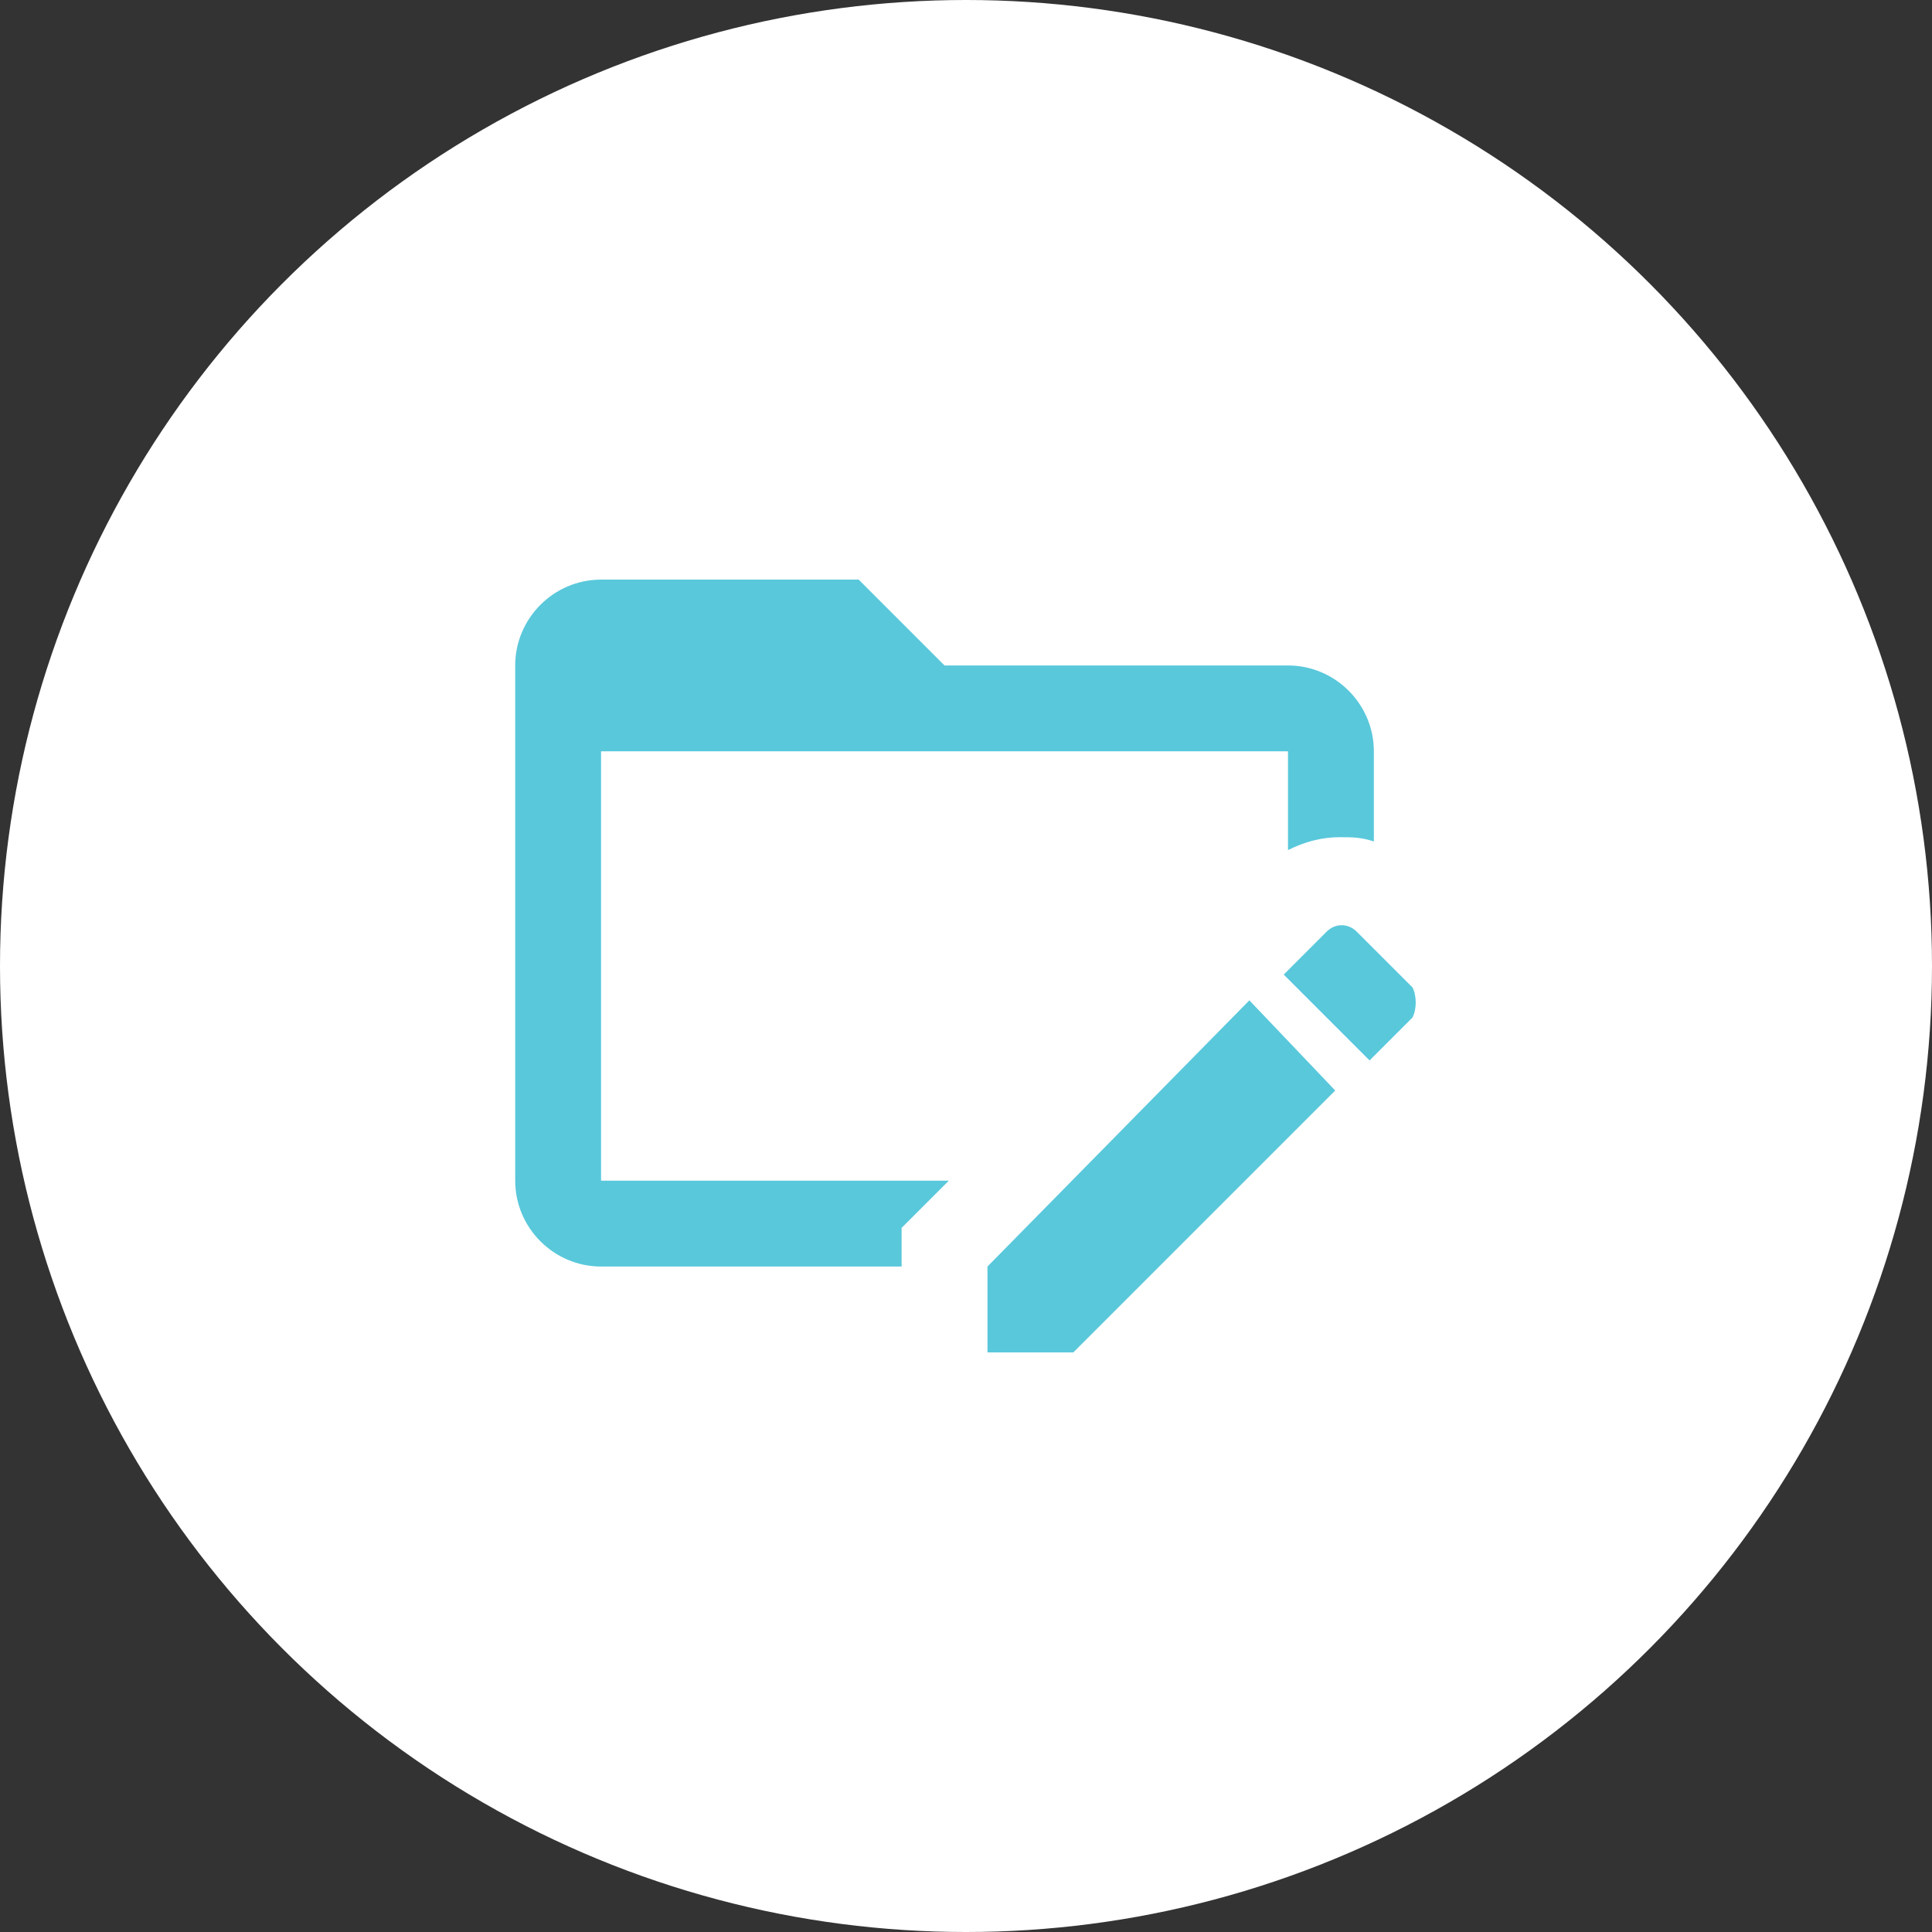
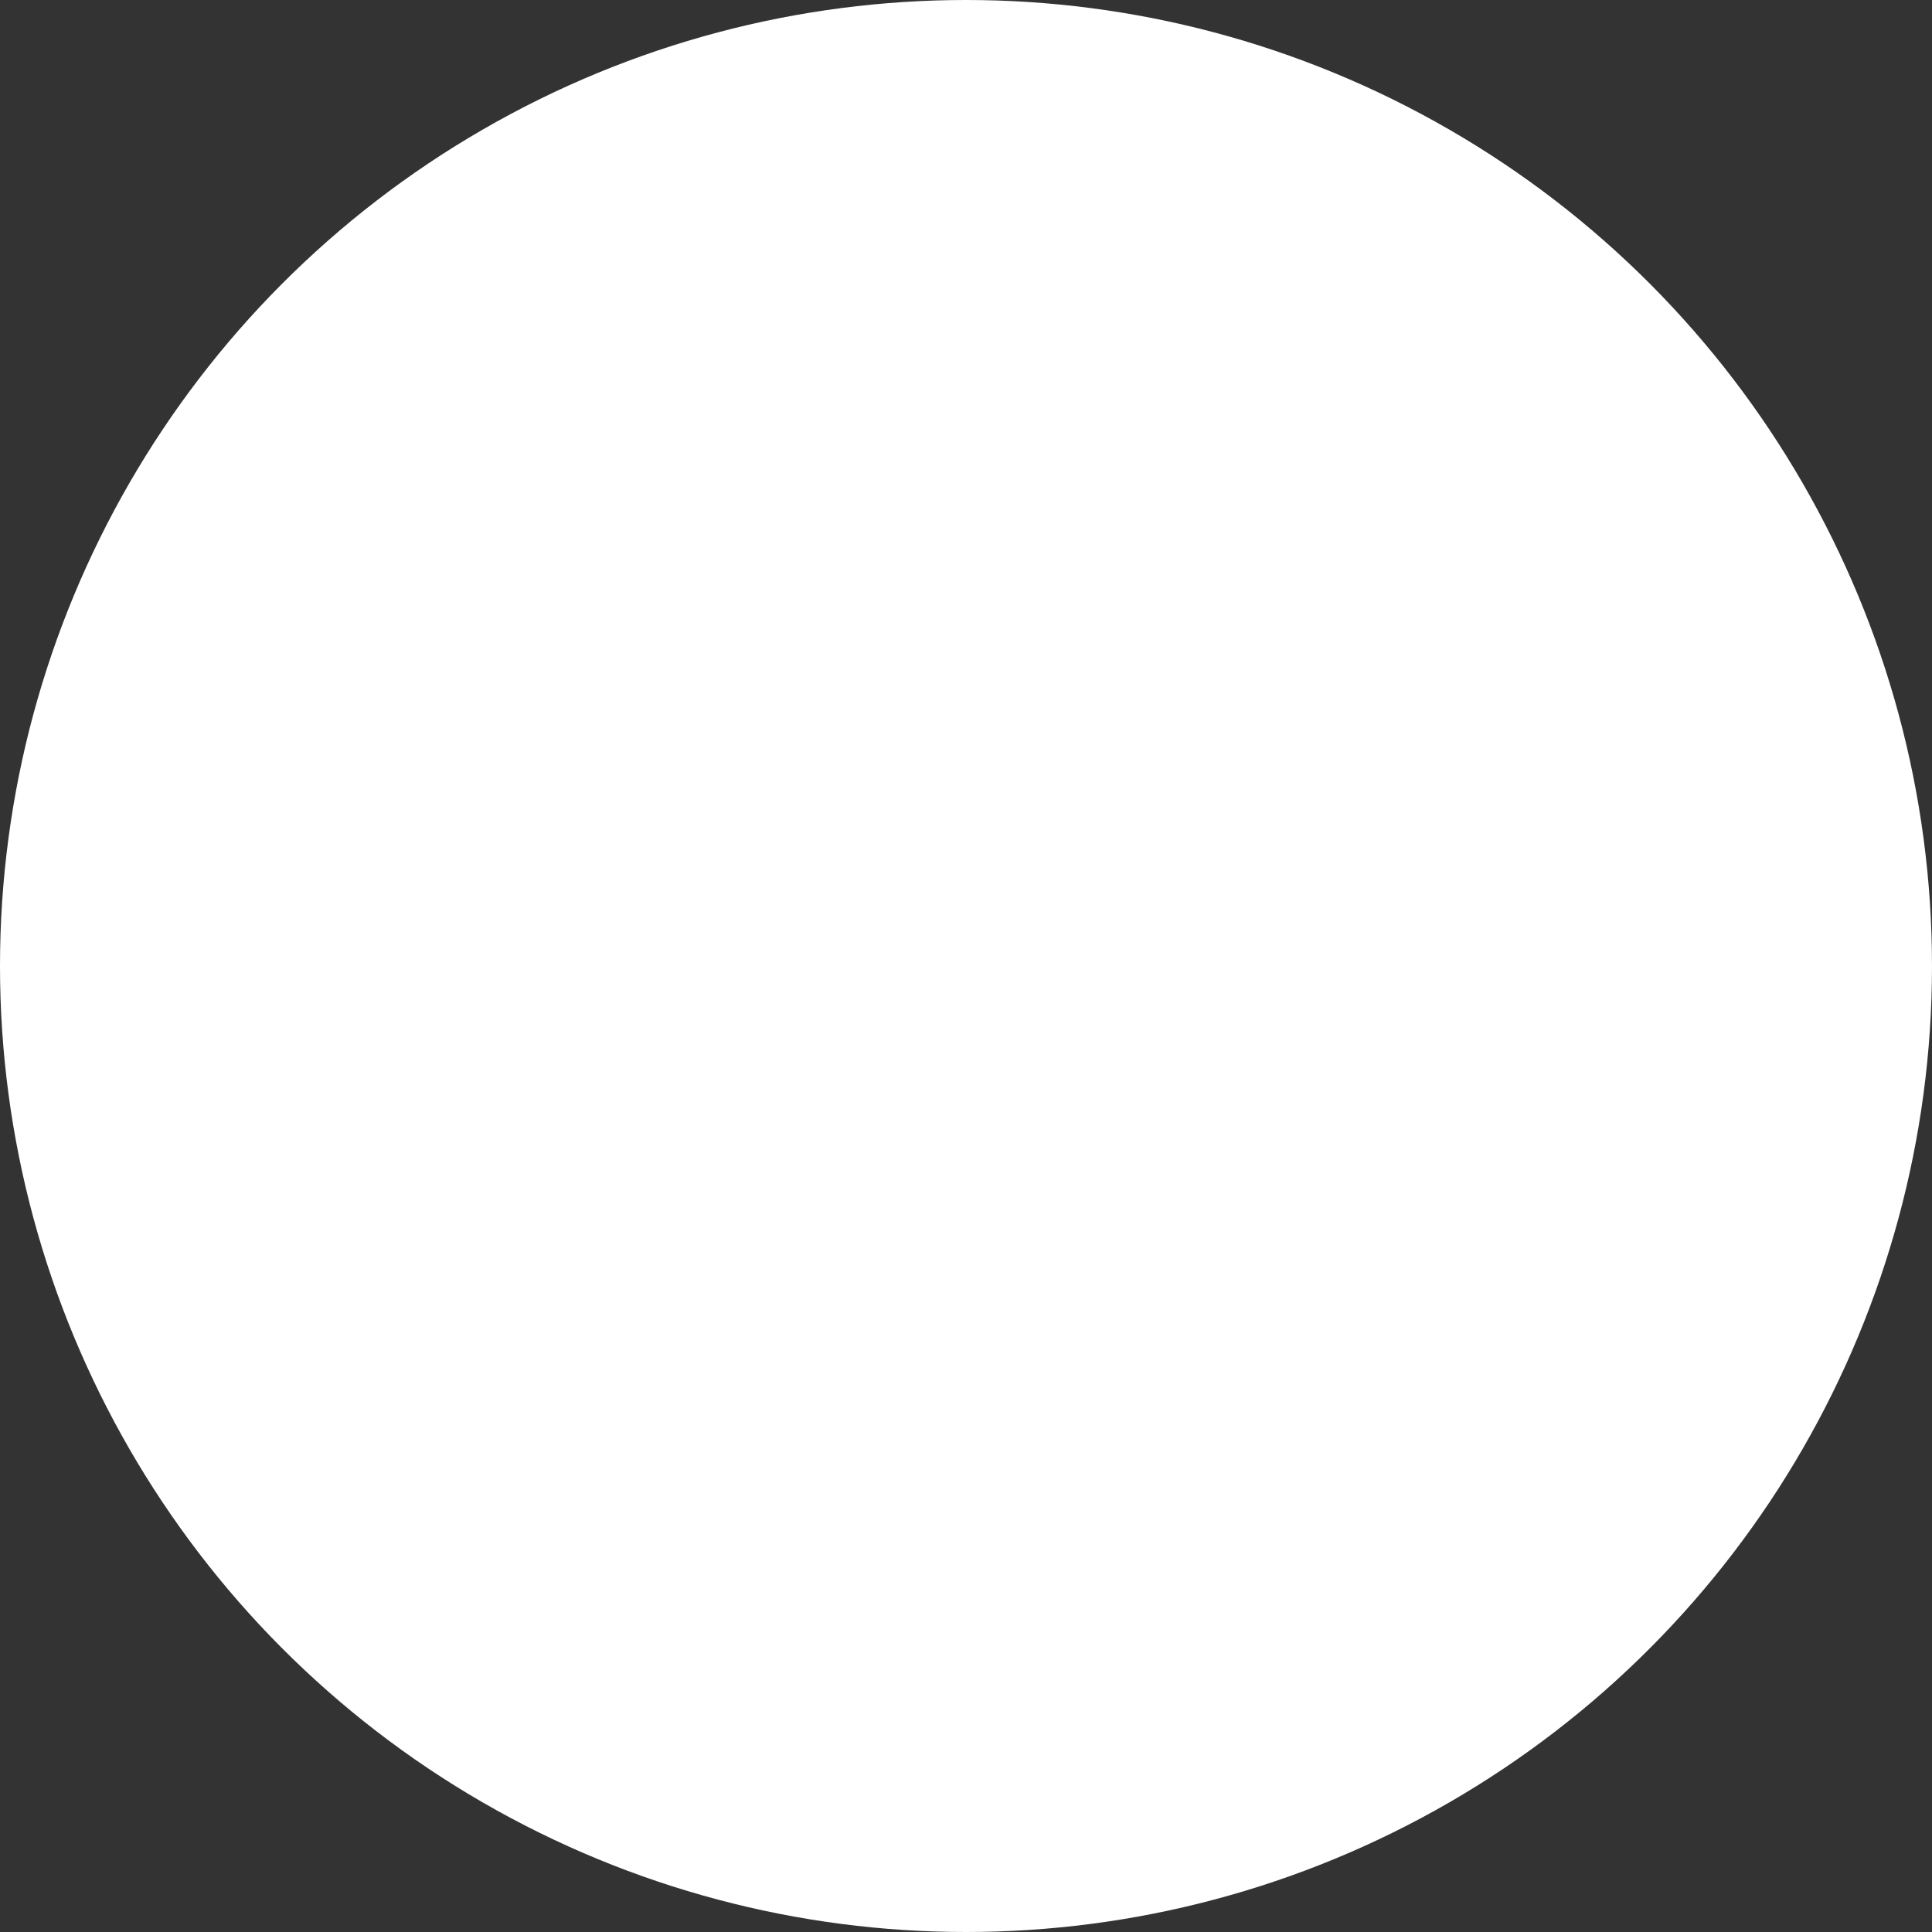
<svg xmlns="http://www.w3.org/2000/svg" version="1.1" id="Capa_1" x="0px" y="0px" viewBox="0 0 45 45" style="enable-background:new 0 0 45 45;" xml:space="preserve">
  <rect x="0" y="0" width="45" height="45" fill="#333333" stroke="none" />
  <style type="text/css"> .st0{fill:#FFFFFF;} .st1{fill:#59C8DB;} </style>
  <g>
    <circle class="st0" cx="22.5" cy="22.5" r="22.5" />
  </g>
-   <path class="st1" d="M14,27.5h8.1L21,28.6v0.9h-7c-1.1,0-2-0.9-2-2v-12c0-1.1,0.9-2,2-2h6l2,2h8c1.1,0,2,0.9,2,2v2.1 c-0.3-0.1-0.5-0.1-0.8-0.1c-0.4,0-0.8,0.1-1.2,0.3v-2.3H14V27.5 M32.9,23l-1.3-1.3c-0.2-0.2-0.5-0.2-0.7,0l-1,1l2,2l1-1 C33,23.5,33,23.2,32.9,23 M23,29.5v2h2l6.1-6.1l-2-2.1L23,29.5z" />
</svg>